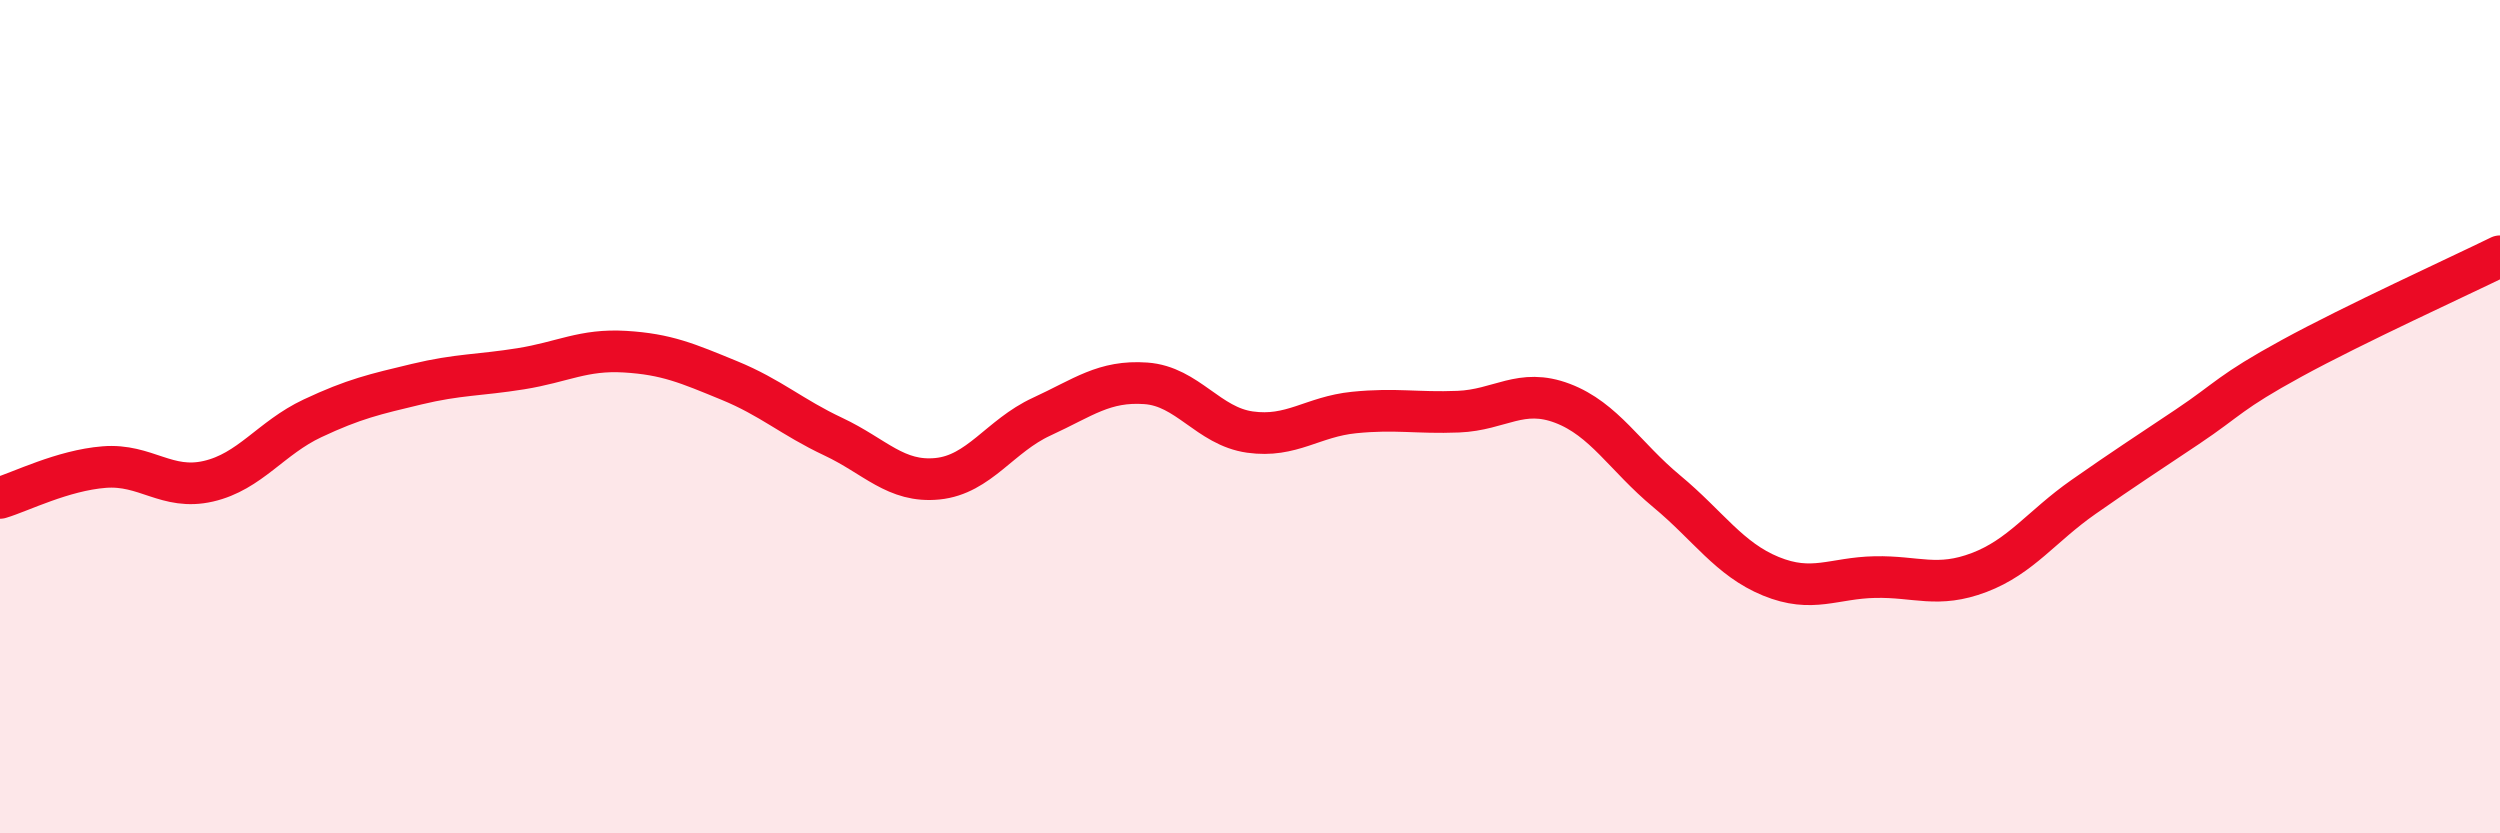
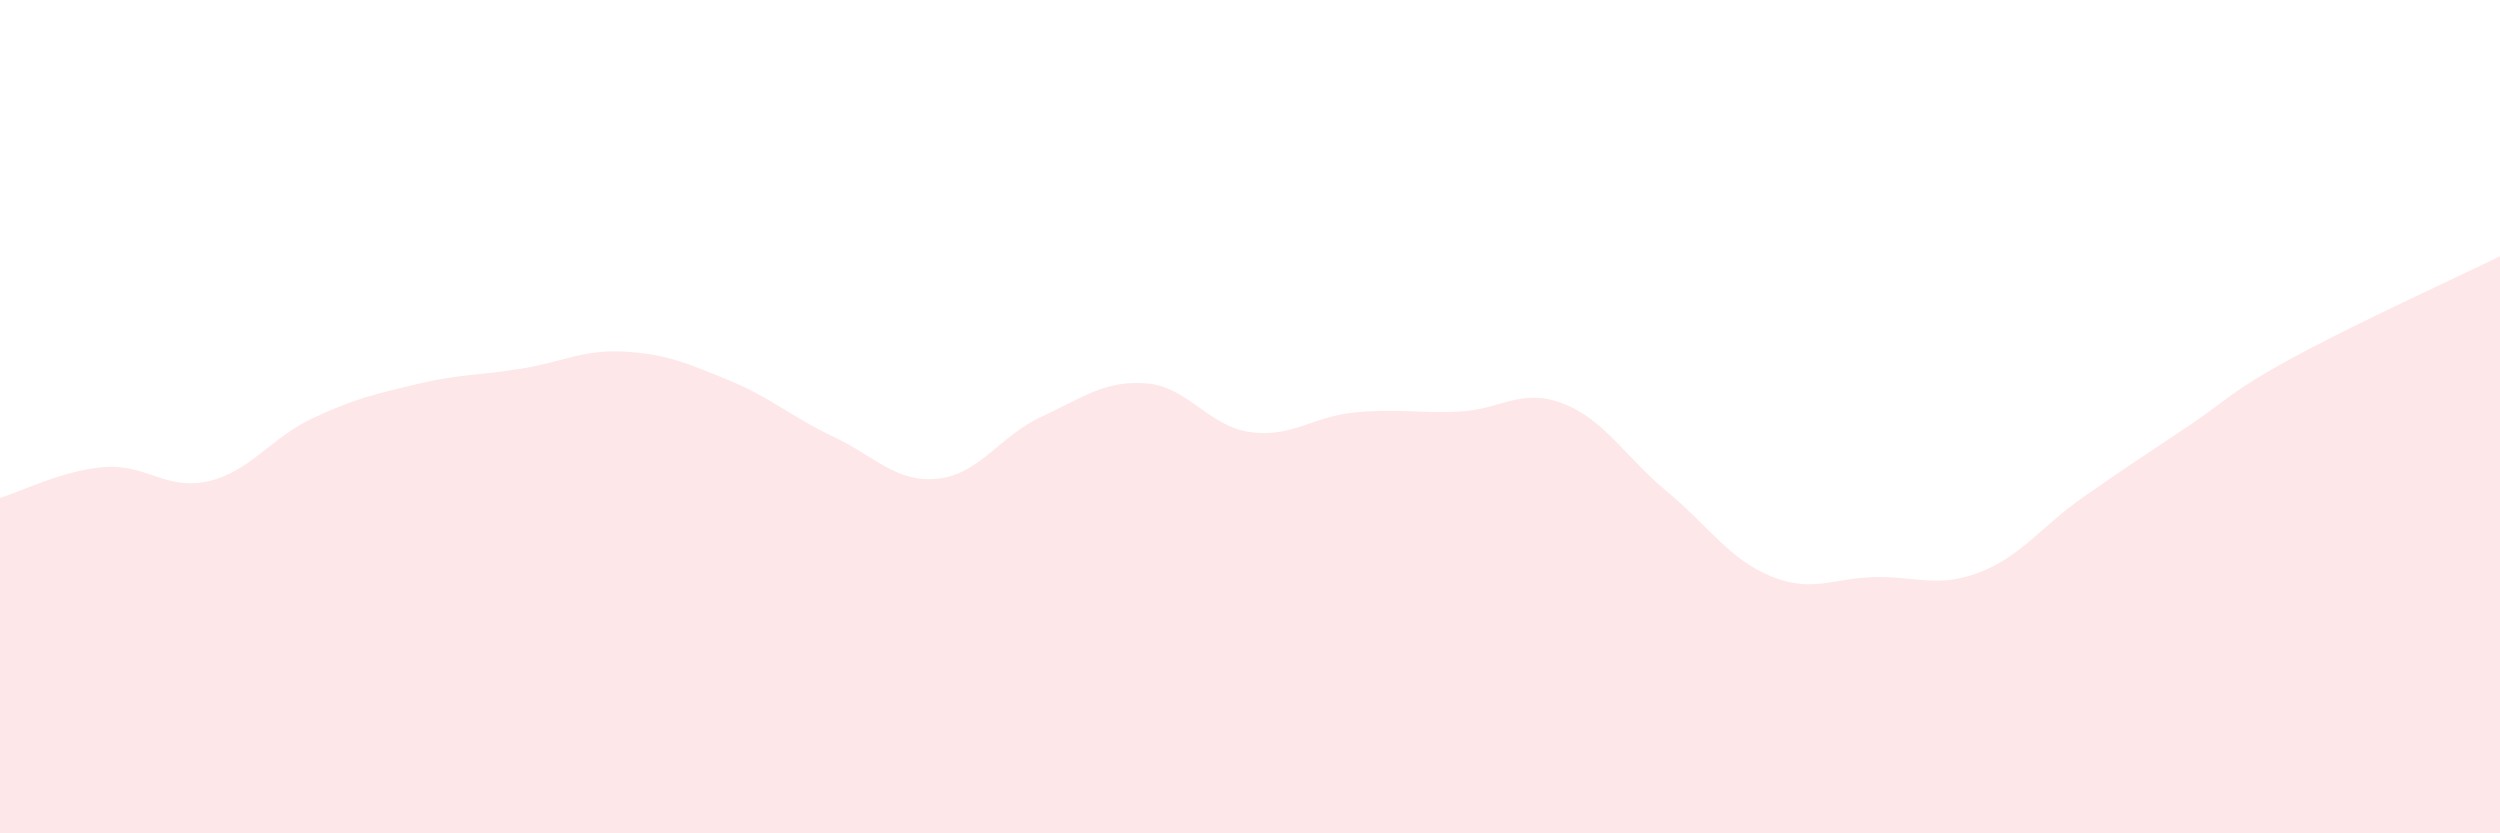
<svg xmlns="http://www.w3.org/2000/svg" width="60" height="20" viewBox="0 0 60 20">
  <path d="M 0,11.95 C 0.5,11.8 1.5,11.29 2.5,11.21 C 3.5,11.13 4,11.78 5,11.55 C 6,11.32 6.5,10.51 7.5,10.04 C 8.5,9.57 9,9.46 10,9.22 C 11,8.98 11.5,9.01 12.5,8.85 C 13.5,8.69 14,8.38 15,8.44 C 16,8.5 16.5,8.72 17.5,9.13 C 18.5,9.54 19,10.01 20,10.48 C 21,10.95 21.5,11.59 22.5,11.49 C 23.5,11.39 24,10.46 25,10 C 26,9.54 26.5,9.13 27.5,9.2 C 28.5,9.27 29,10.23 30,10.37 C 31,10.51 31.5,10 32.5,9.9 C 33.5,9.8 34,9.92 35,9.88 C 36,9.84 36.5,9.3 37.5,9.68 C 38.5,10.06 39,10.96 40,11.79 C 41,12.62 41.5,13.42 42.5,13.83 C 43.5,14.24 44,13.87 45,13.85 C 46,13.83 46.5,14.12 47.5,13.74 C 48.5,13.36 49,12.63 50,11.93 C 51,11.23 51.5,10.91 52.5,10.24 C 53.5,9.57 53.5,9.42 55,8.6 C 56.5,7.78 59,6.64 60,6.15L60 20L0 20Z" fill="#EB0A25" opacity="0.1" stroke-linecap="round" stroke-linejoin="round" />
-   <path d="M 0,11.95 C 0.5,11.8 1.5,11.29 2.5,11.21 C 3.5,11.13 4,11.78 5,11.55 C 6,11.32 6.5,10.51 7.5,10.04 C 8.5,9.57 9,9.46 10,9.22 C 11,8.98 11.5,9.01 12.5,8.85 C 13.5,8.69 14,8.38 15,8.44 C 16,8.5 16.5,8.72 17.5,9.13 C 18.5,9.54 19,10.01 20,10.48 C 21,10.95 21.5,11.59 22.5,11.49 C 23.5,11.39 24,10.46 25,10 C 26,9.54 26.5,9.13 27.5,9.2 C 28.5,9.27 29,10.23 30,10.37 C 31,10.51 31.5,10 32.5,9.9 C 33.5,9.8 34,9.92 35,9.88 C 36,9.84 36.5,9.3 37.5,9.68 C 38.5,10.06 39,10.96 40,11.79 C 41,12.62 41.5,13.42 42.5,13.83 C 43.5,14.24 44,13.87 45,13.85 C 46,13.83 46.5,14.12 47.5,13.74 C 48.5,13.36 49,12.63 50,11.93 C 51,11.23 51.5,10.91 52.5,10.24 C 53.5,9.57 53.5,9.42 55,8.6 C 56.5,7.78 59,6.64 60,6.15" stroke="#EB0A25" stroke-width="1" fill="none" stroke-linecap="round" stroke-linejoin="round" />
</svg>